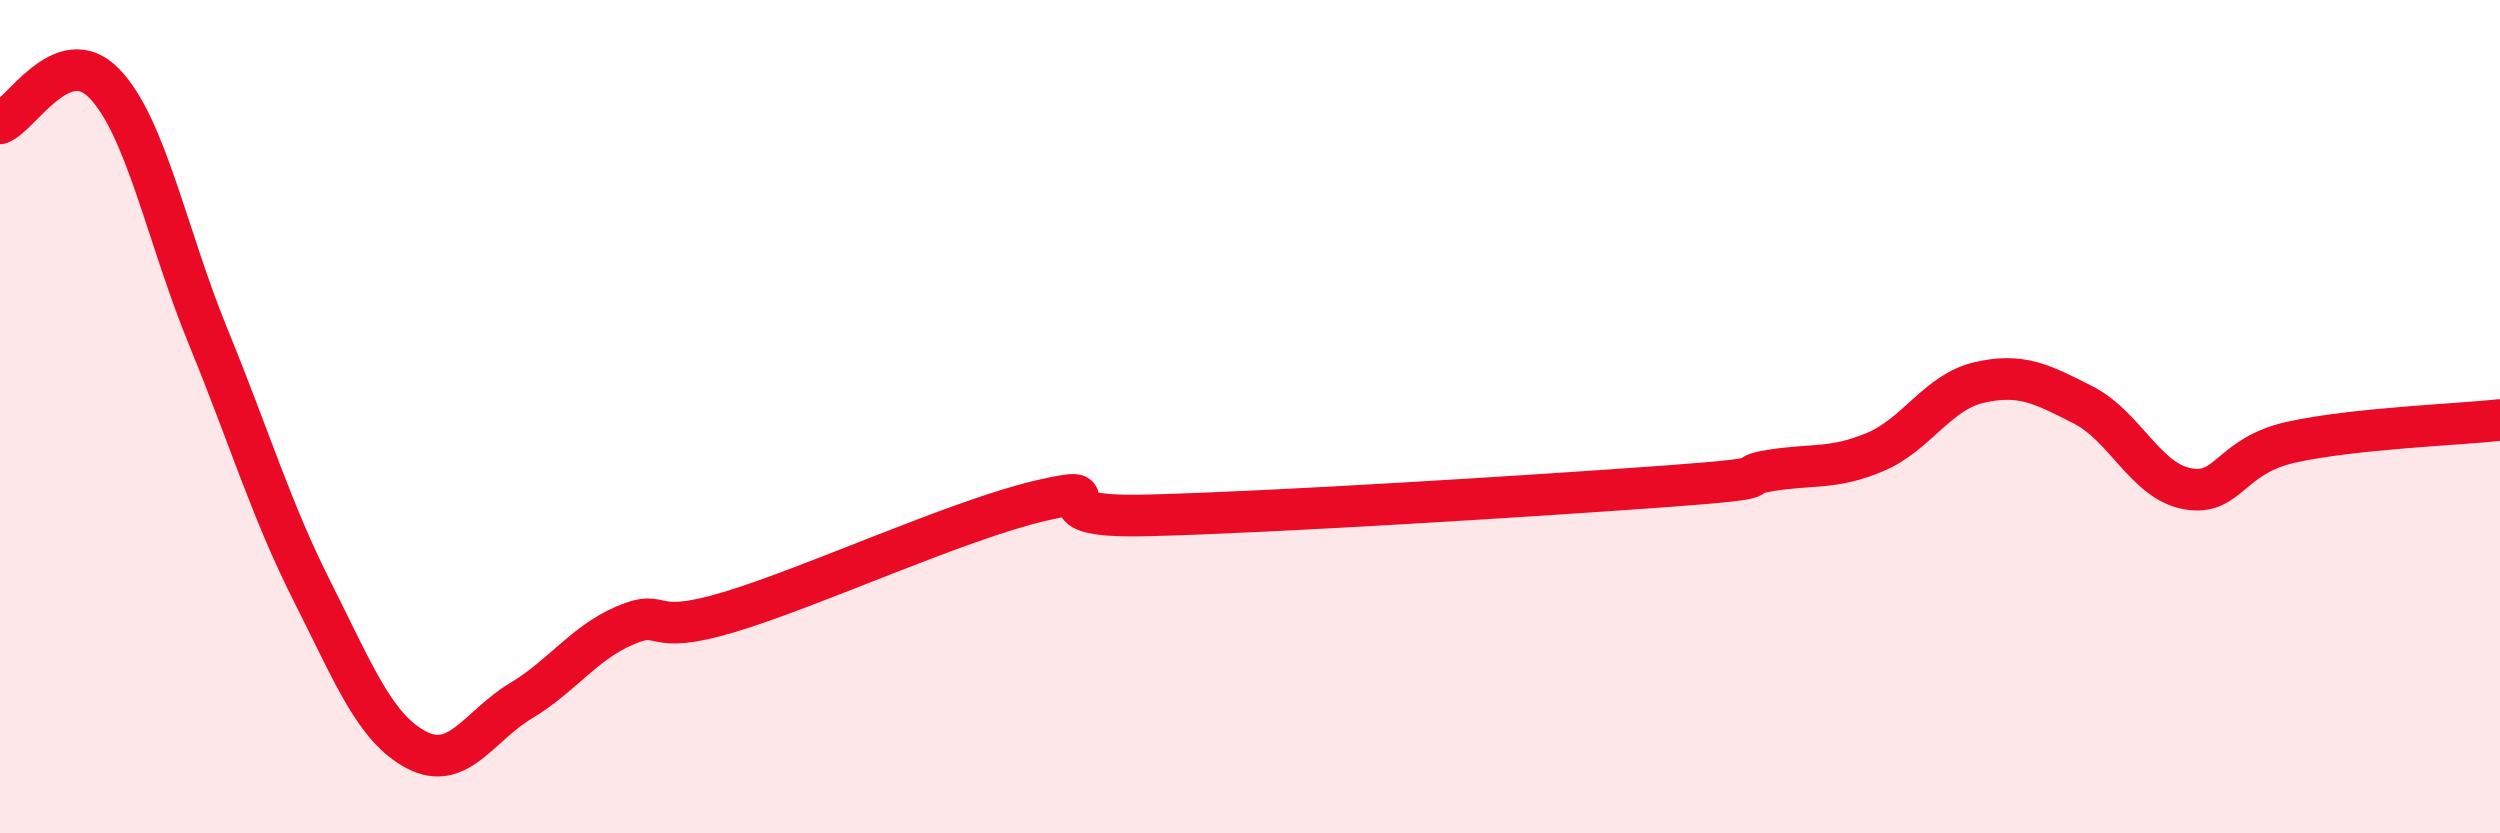
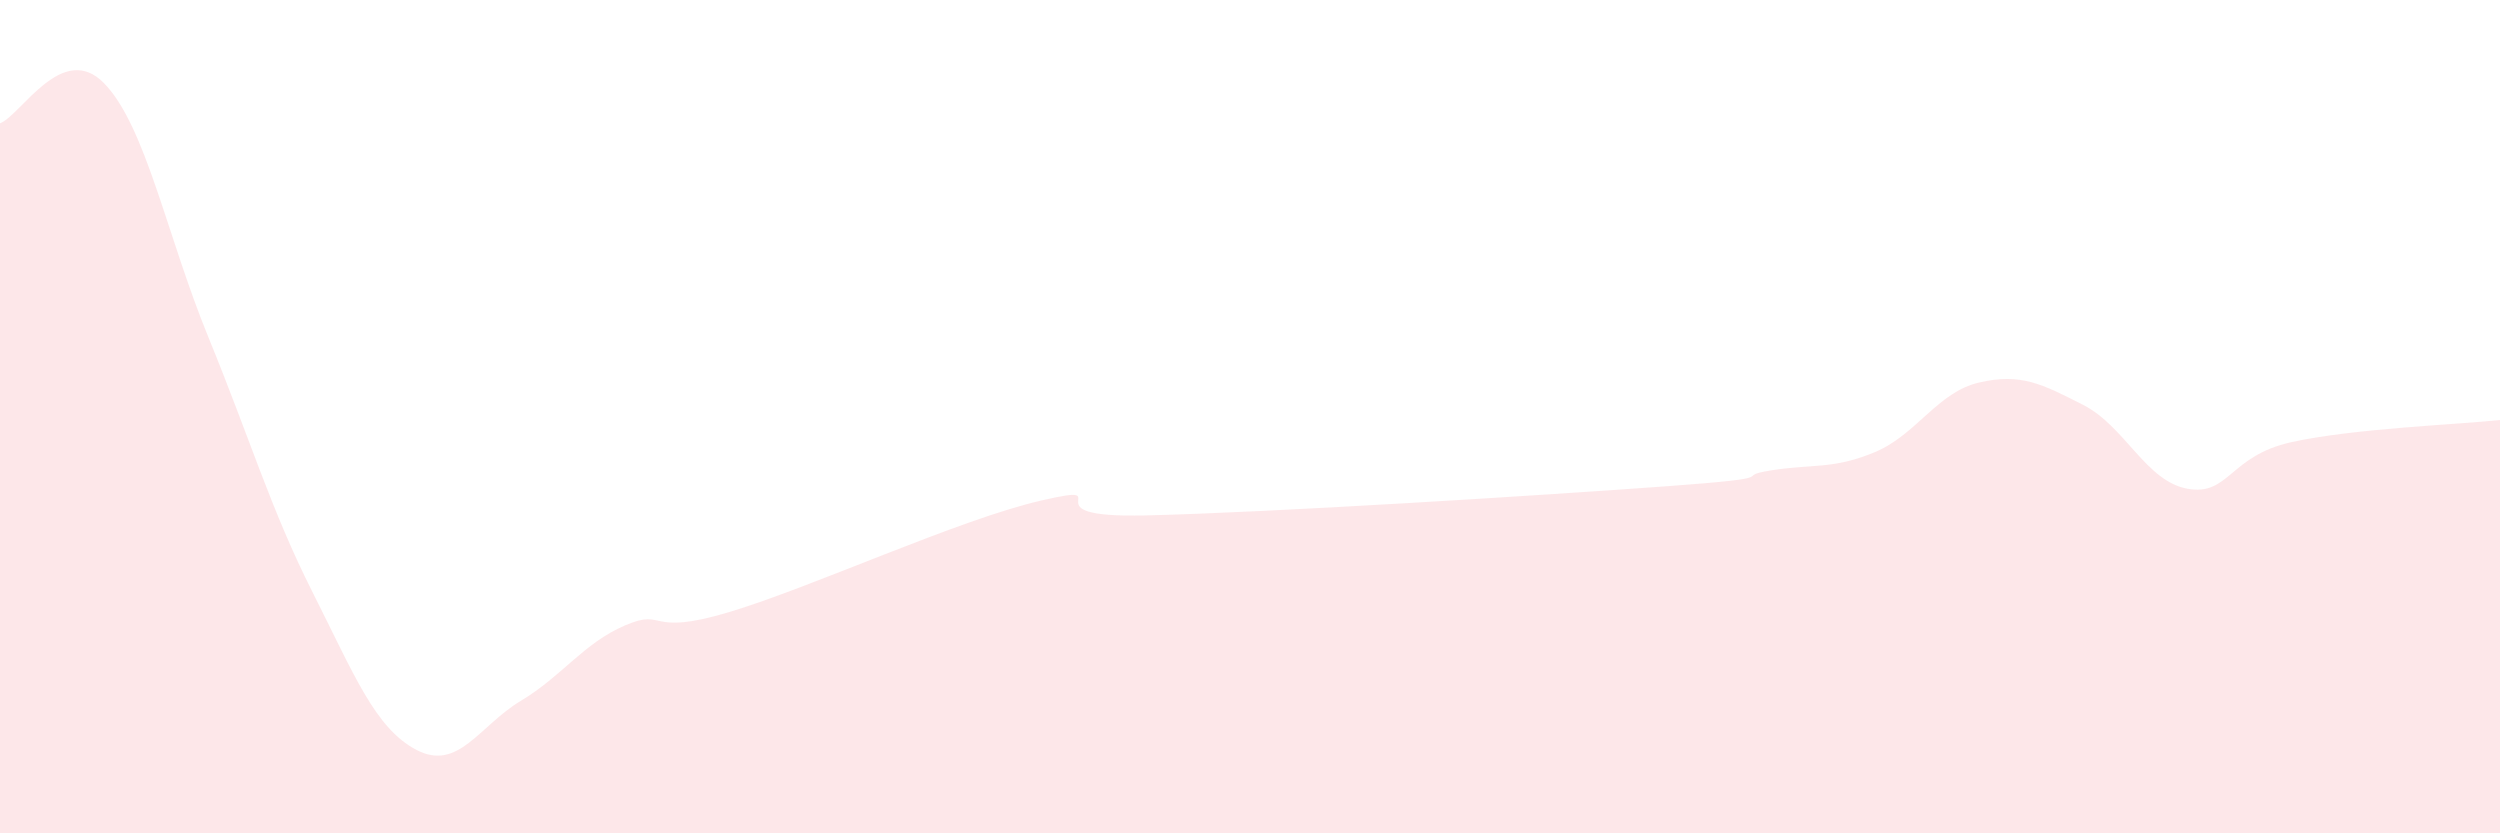
<svg xmlns="http://www.w3.org/2000/svg" width="60" height="20" viewBox="0 0 60 20">
  <path d="M 0,2.96 C 0.5,2.77 1.5,0.97 2.5,2 C 3.5,3.03 4,5.65 5,8.09 C 6,10.53 6.5,12.23 7.5,14.21 C 8.5,16.19 9,17.48 10,18 C 11,18.52 11.5,17.42 12.5,16.82 C 13.5,16.22 14,15.44 15,15.01 C 16,14.58 15.5,15.29 17.5,14.69 C 19.5,14.09 23,12.47 25,12.01 C 27,11.55 24.5,12.44 27.5,12.37 C 30.5,12.3 37,11.89 40,11.67 C 43,11.45 41.5,11.45 42.5,11.29 C 43.5,11.13 44,11.27 45,10.85 C 46,10.43 46.5,9.41 47.5,9.18 C 48.5,8.95 49,9.21 50,9.72 C 51,10.23 51.5,11.55 52.5,11.73 C 53.5,11.91 53.5,10.94 55,10.61 C 56.5,10.28 59,10.19 60,10.08L60 20L0 20Z" fill="#EB0A25" opacity="0.1" stroke-linecap="round" stroke-linejoin="round" />
-   <path d="M 0,2.96 C 0.5,2.77 1.5,0.97 2.5,2 C 3.5,3.03 4,5.65 5,8.09 C 6,10.53 6.5,12.23 7.5,14.21 C 8.5,16.19 9,17.48 10,18 C 11,18.52 11.5,17.42 12.5,16.82 C 13.5,16.22 14,15.44 15,15.01 C 16,14.58 15.5,15.29 17.5,14.69 C 19.5,14.09 23,12.47 25,12.01 C 27,11.55 24.5,12.44 27.5,12.37 C 30.5,12.3 37,11.89 40,11.67 C 43,11.45 41.5,11.45 42.5,11.29 C 43.5,11.13 44,11.27 45,10.85 C 46,10.43 46.5,9.41 47.5,9.18 C 48.5,8.95 49,9.21 50,9.72 C 51,10.23 51.5,11.55 52.5,11.73 C 53.5,11.91 53.5,10.94 55,10.61 C 56.5,10.28 59,10.19 60,10.08" stroke="#EB0A25" stroke-width="1" fill="none" stroke-linecap="round" stroke-linejoin="round" />
</svg>